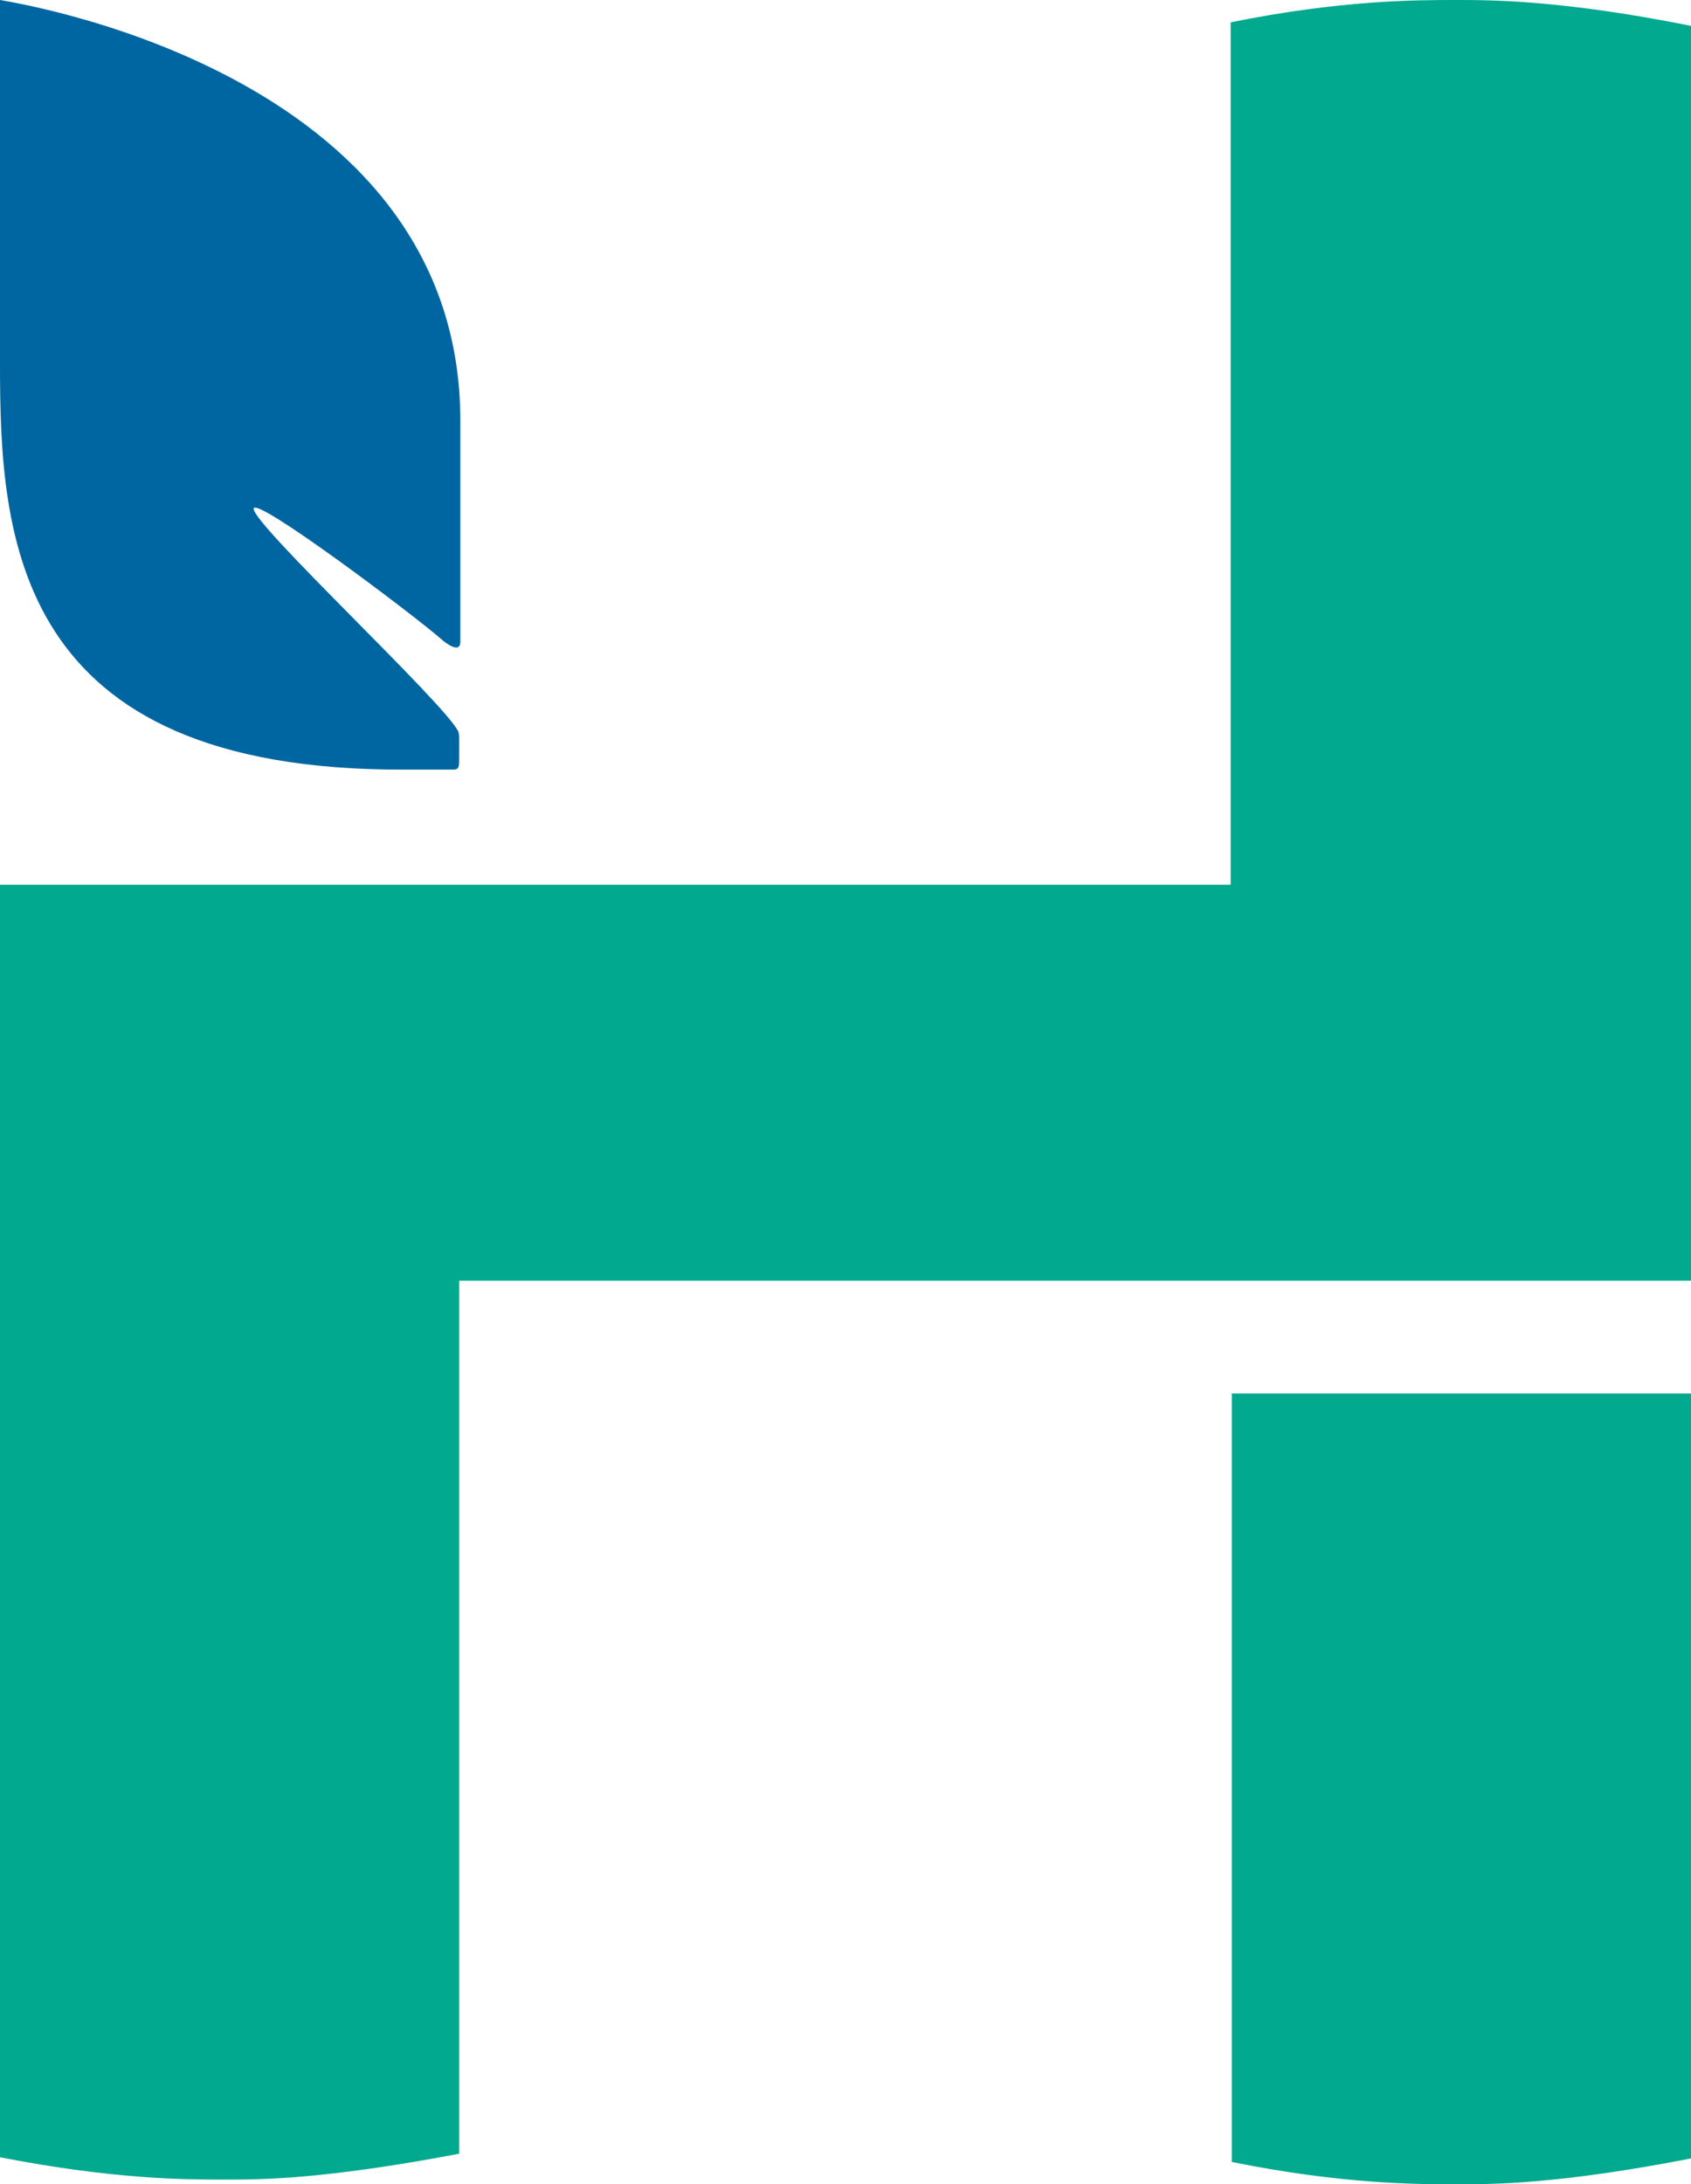
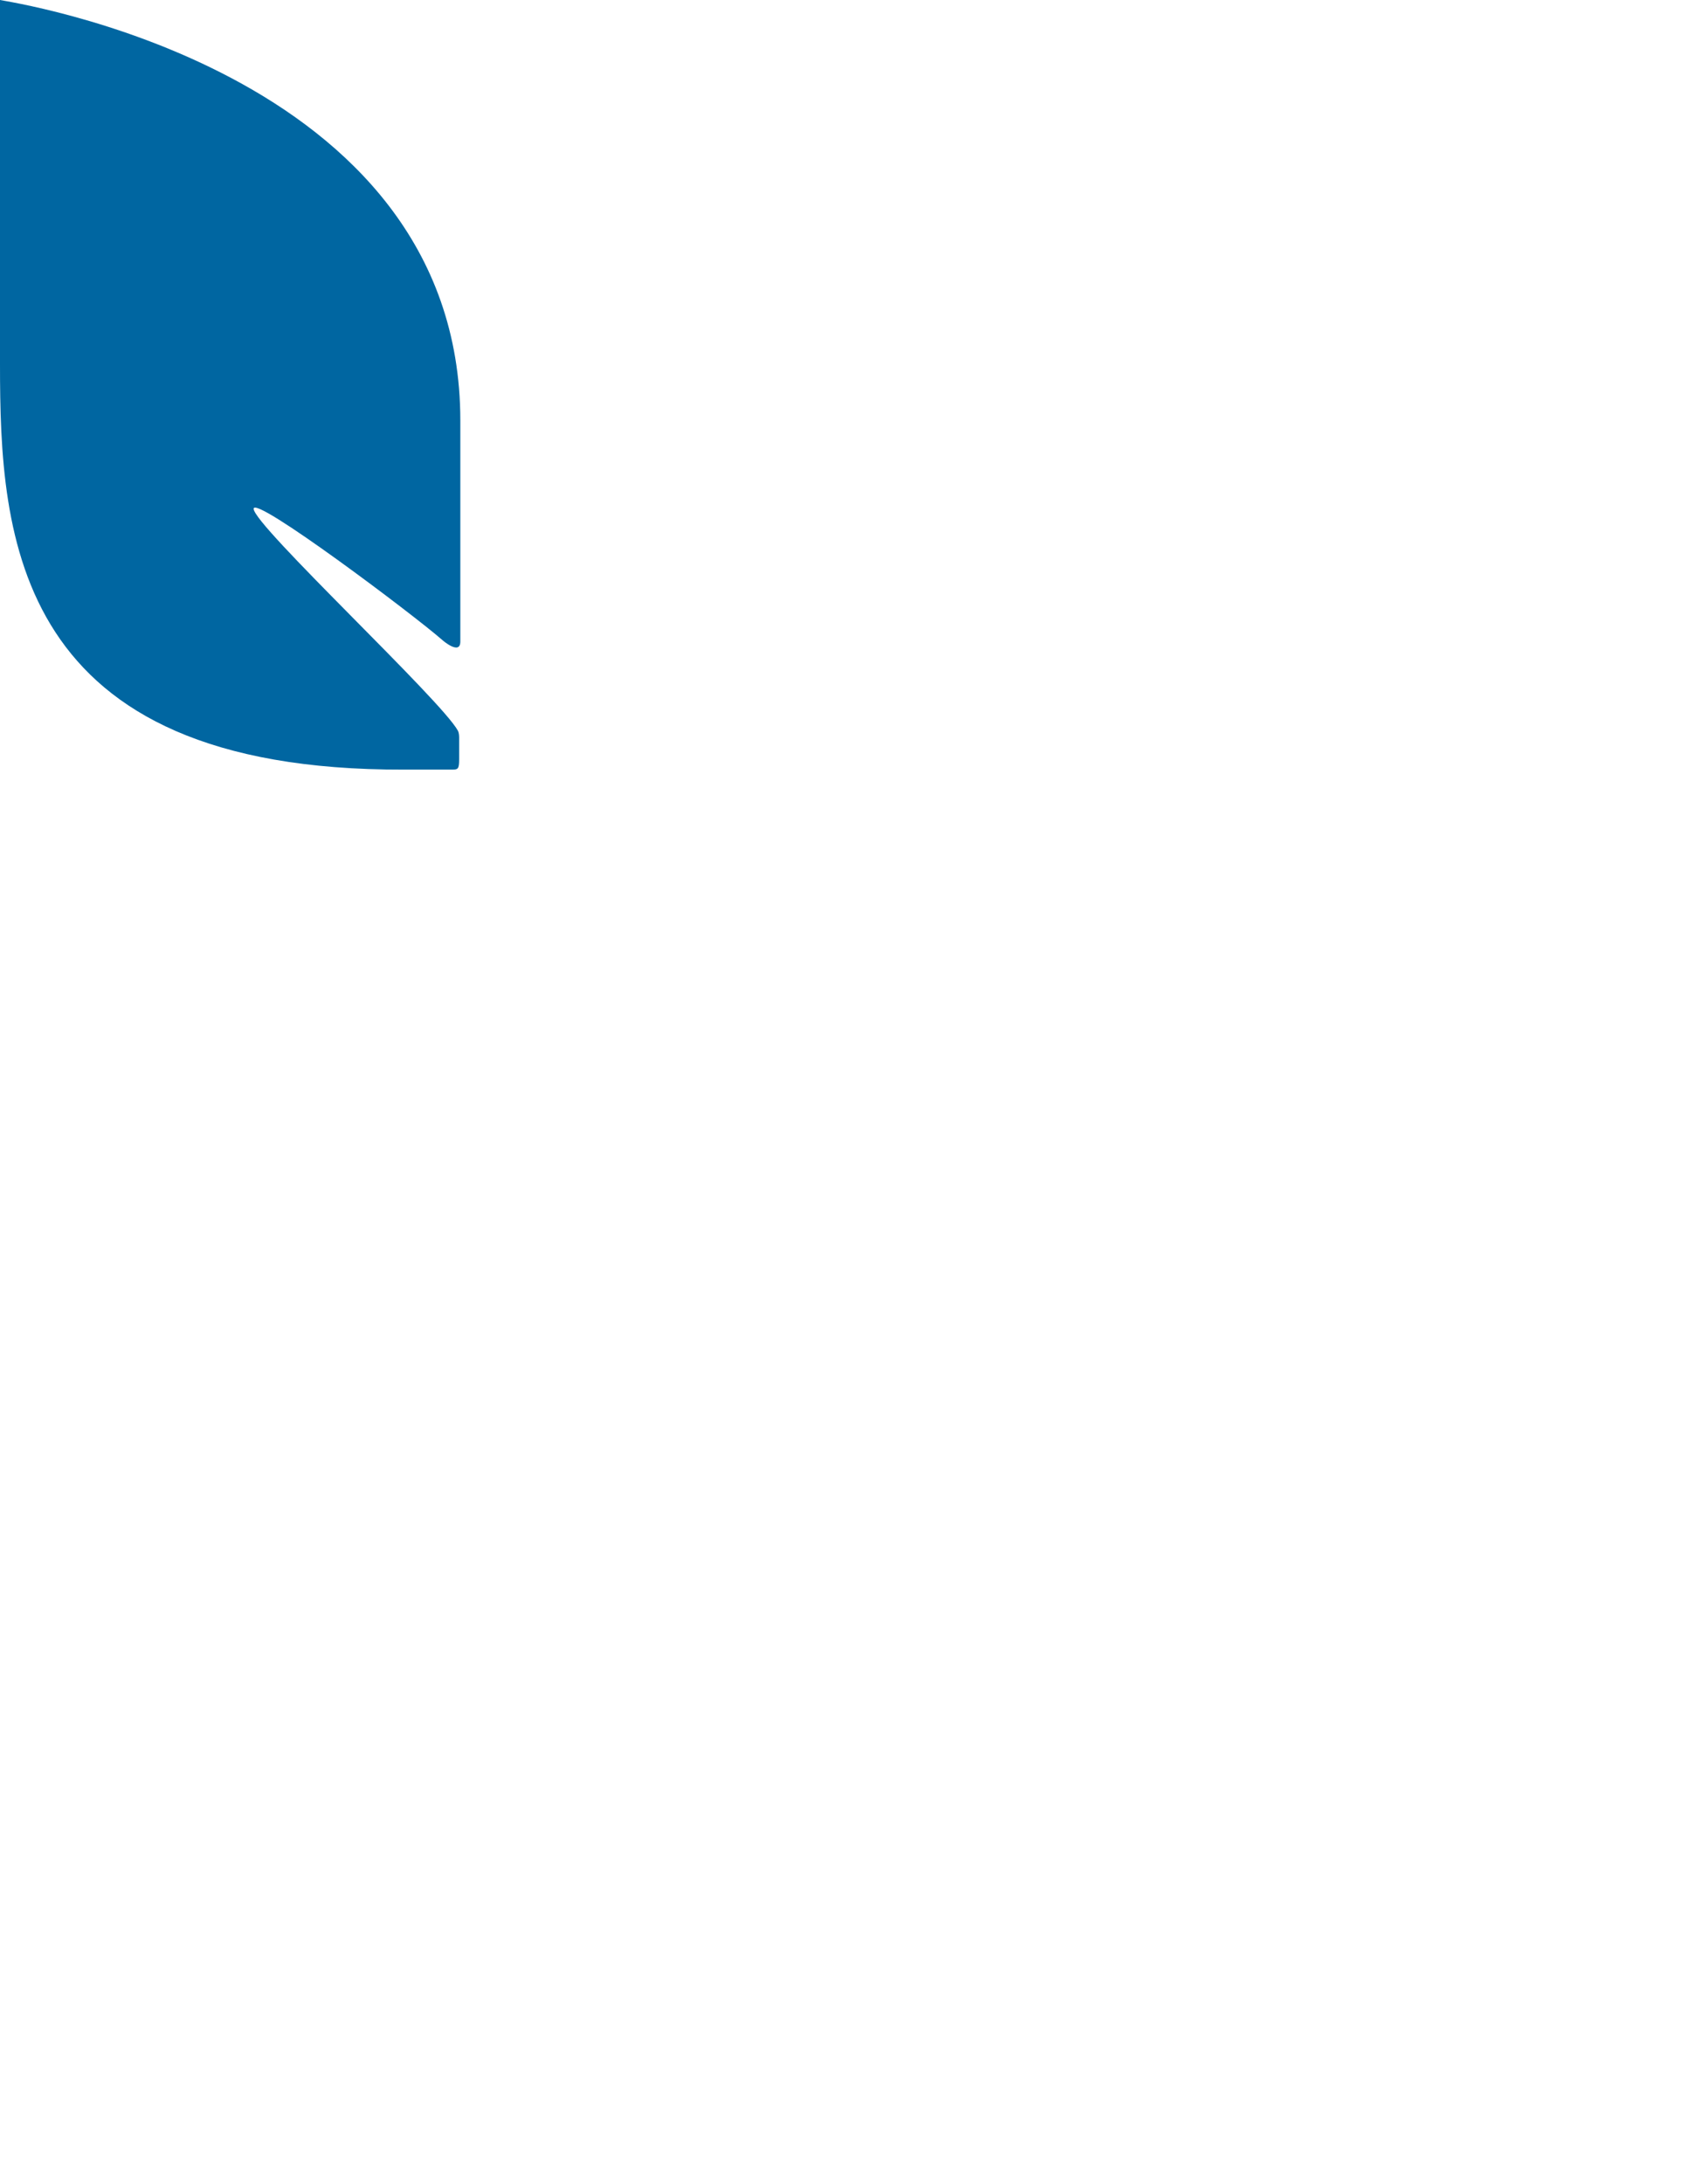
<svg xmlns="http://www.w3.org/2000/svg" viewBox="0 0 144 185.9">
  <style type="text/css">.st0{fill:#01a98e}.st1{fill:#0066a1}</style>
-   <path class="st0" d="M144 2.2C133 0 127 0 124 0c-3.4 0-9.8 0-19.2 1.9v73.4H0v108.3c9.8 1.9 15.8 1.9 19.2 1.9 3 0 8.3 0 19.9-2.2V109H144V2.2zm-39.1 116.4V184c9.4 1.9 15.8 1.9 19.2 1.9 3 0 8.6 0 19.9-2.2v-65.1h-39.1z" />
  <path class="st1" d="M0 26.1V0c.3.1 39.2 5.7 39.2 35.8v18.8c0 1.2-1.5-.1-1.5-.1-2.5-2.2-16.1-12.4-16.1-11.2 0 1.4 16 16.3 17.4 18.9.1.2.1.5.1.6v1.8c0 .9-.1.9-.7.9h-4C1.1 65.6 0 45.7 0 31v-4.9" />
</svg>